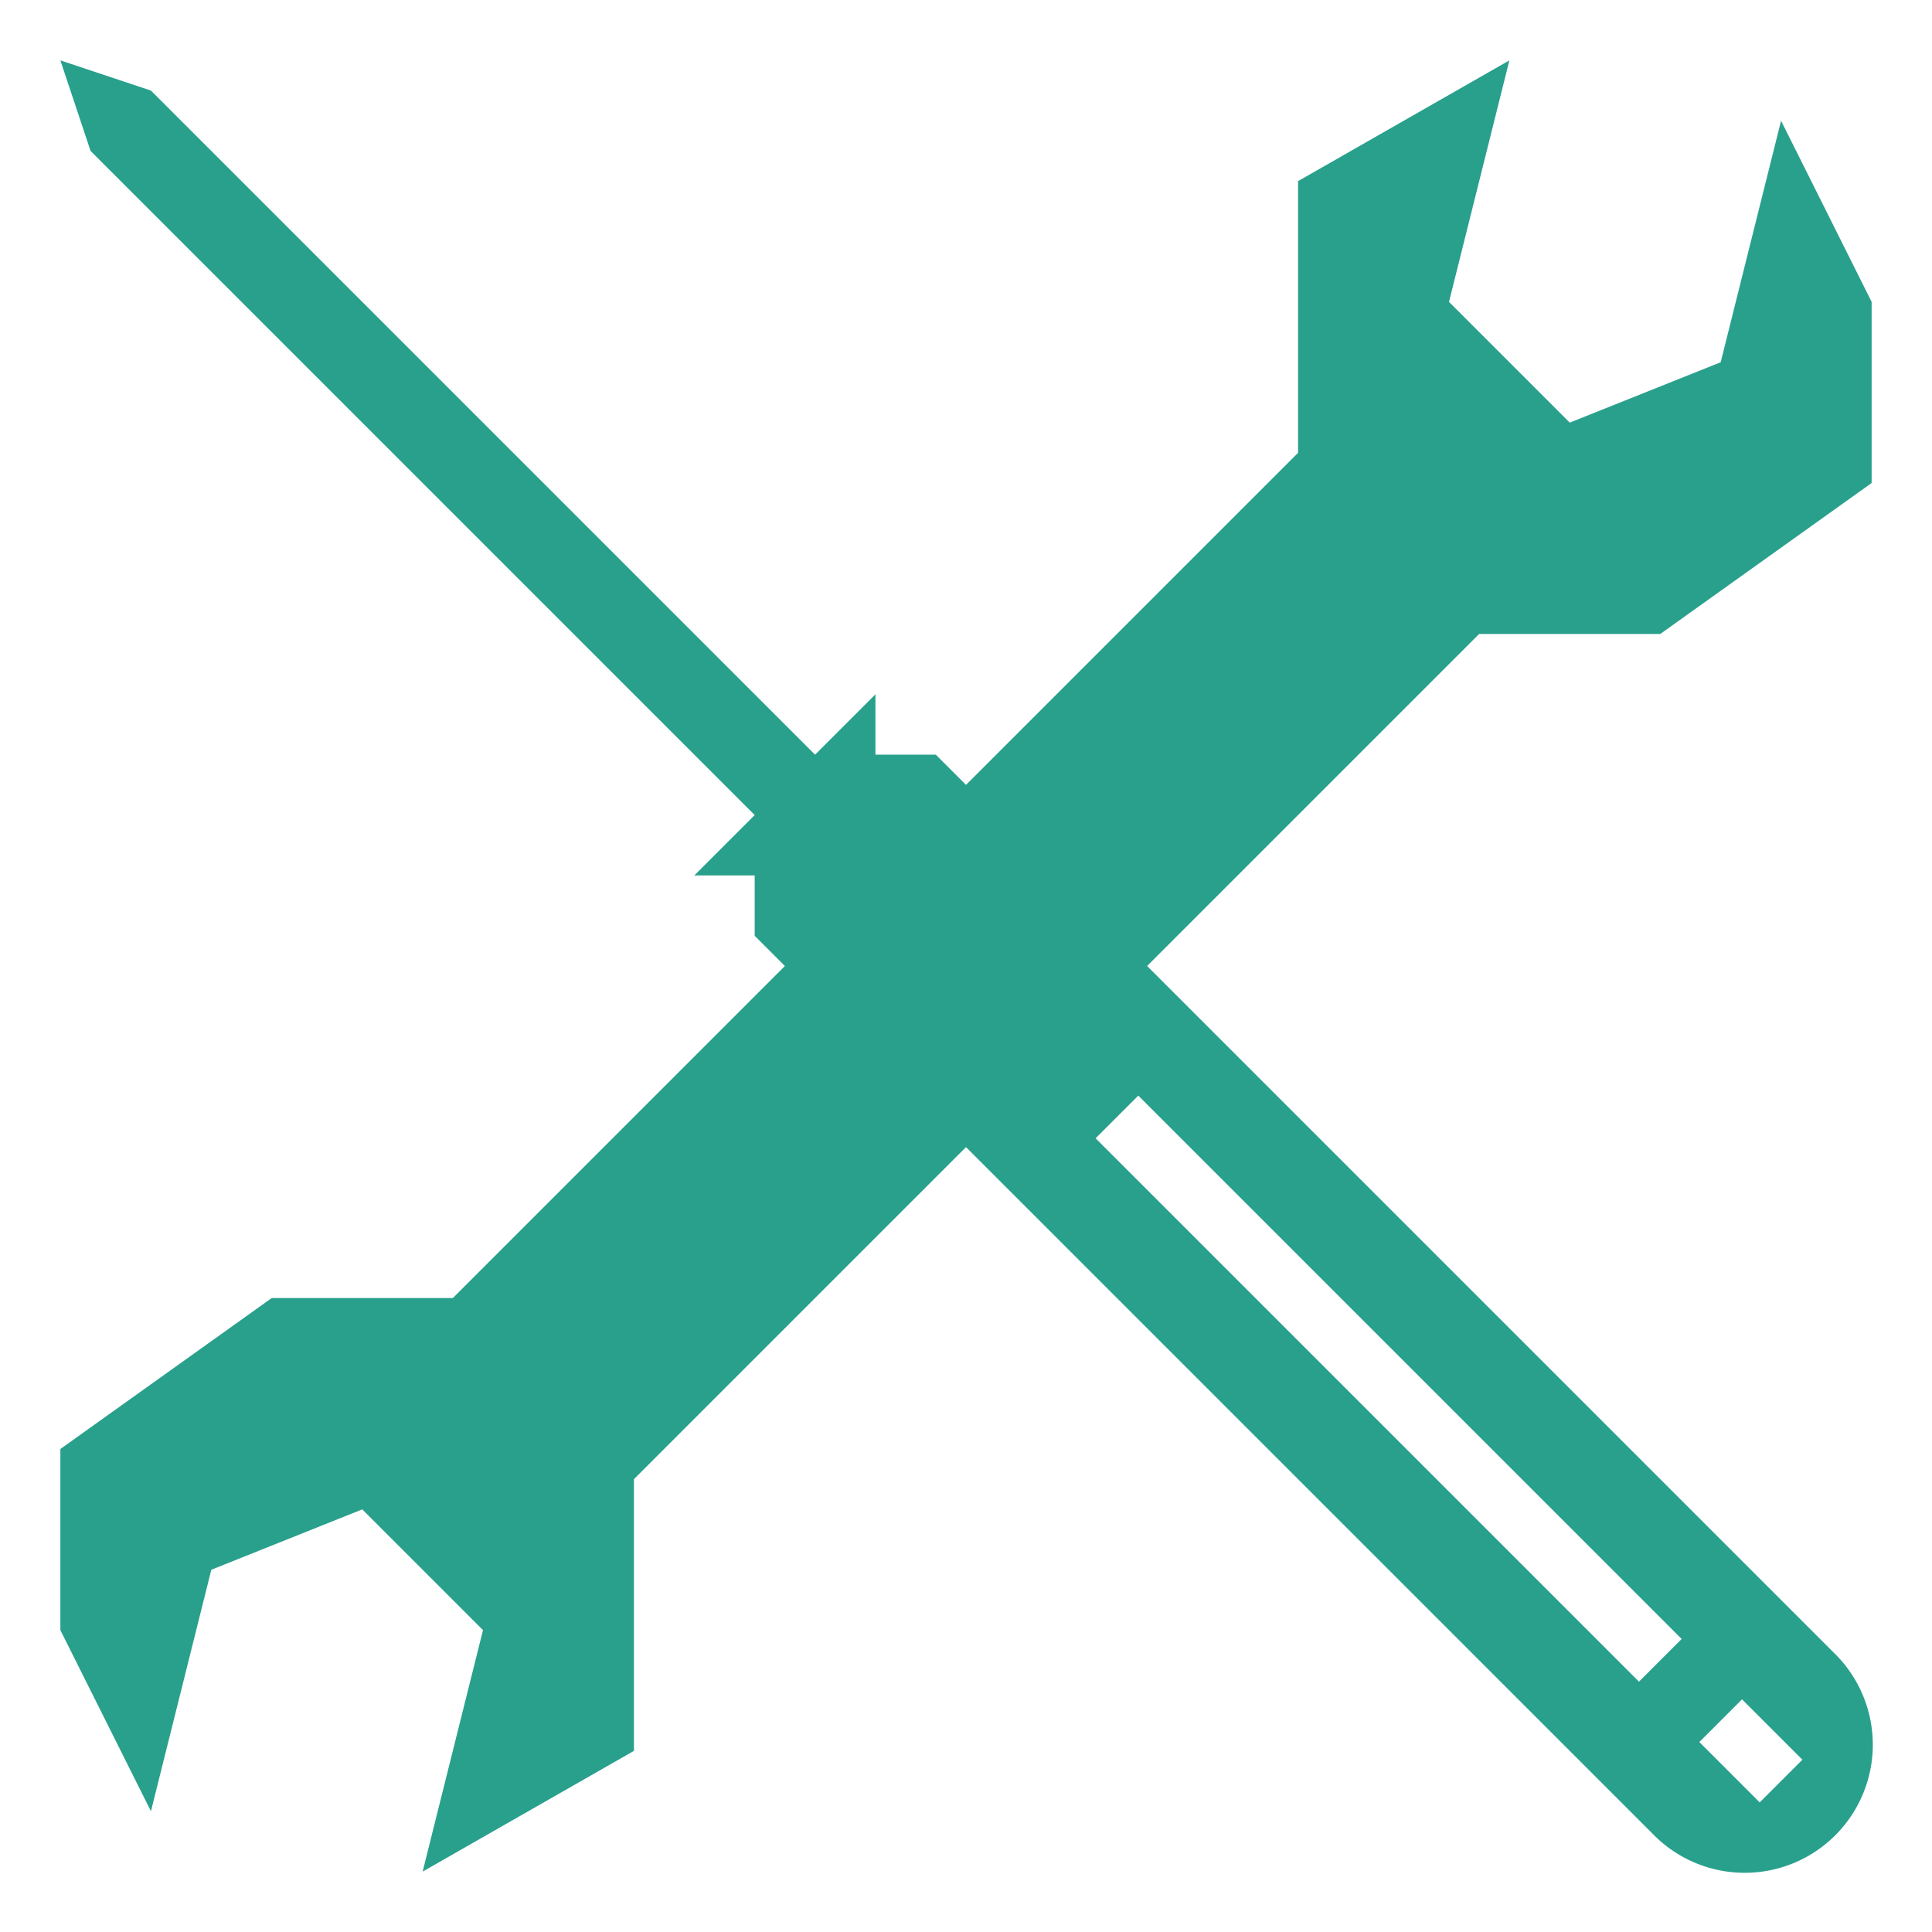
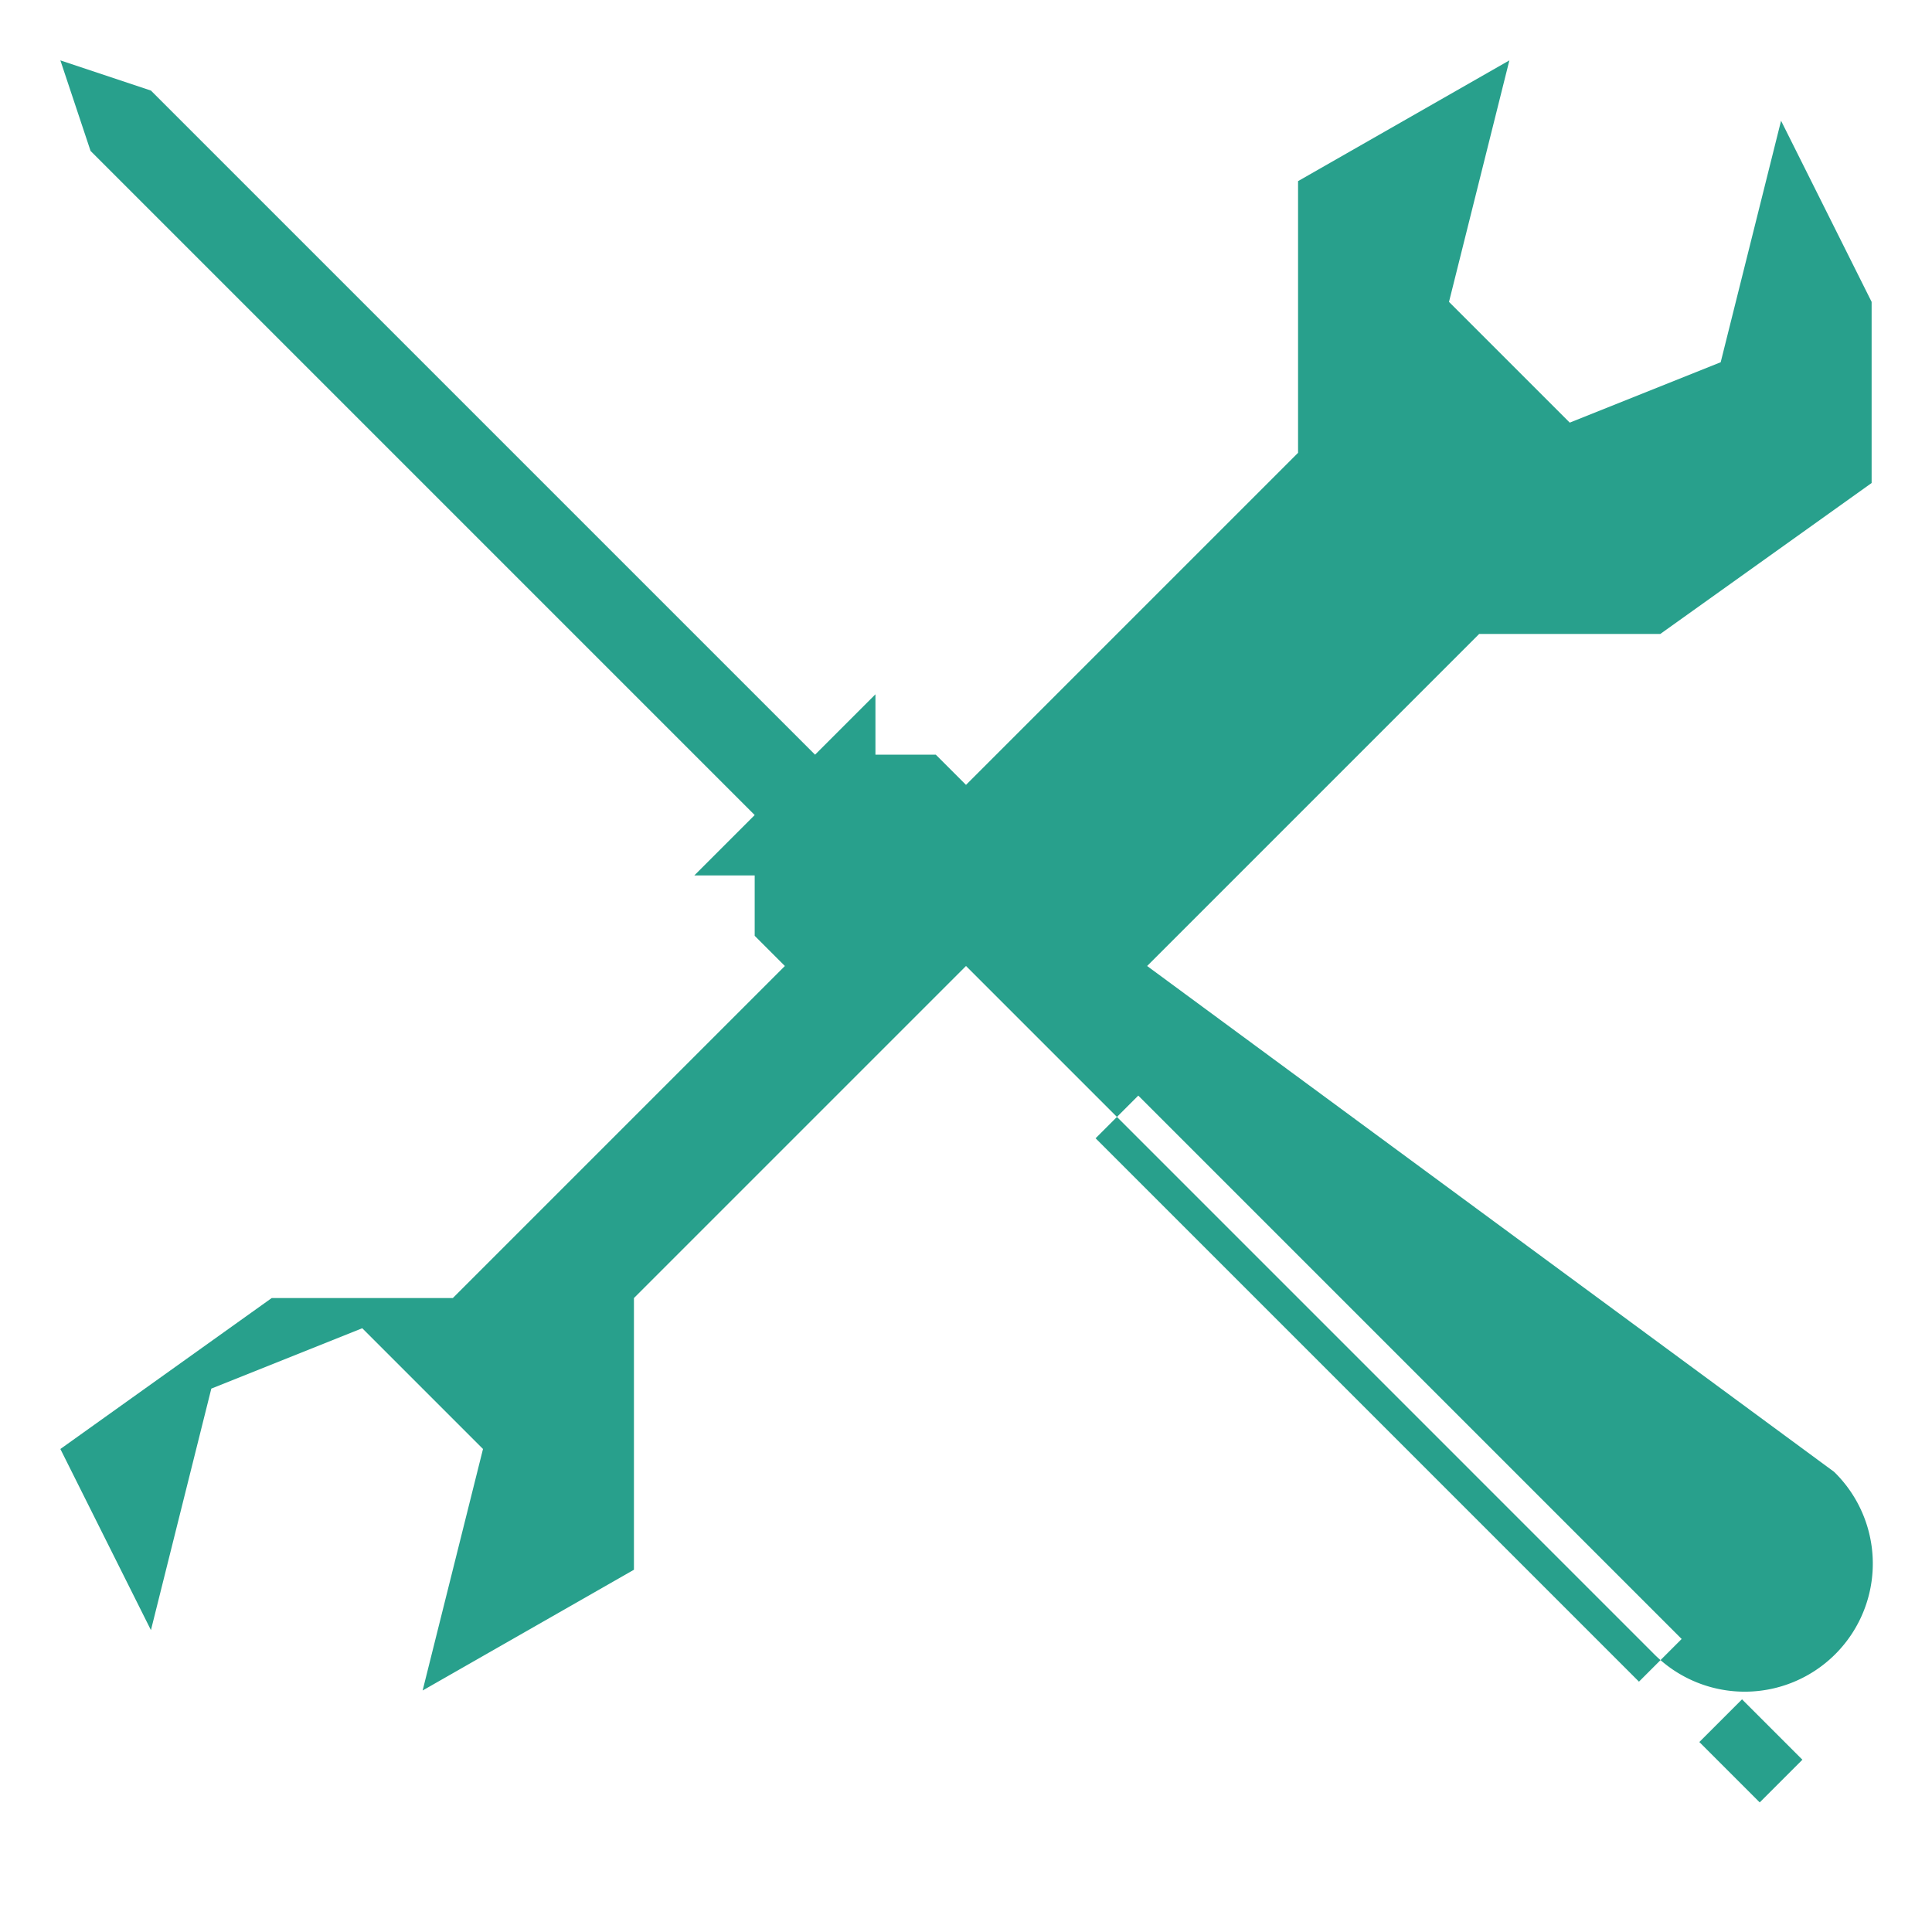
<svg xmlns="http://www.w3.org/2000/svg" width="512" height="512" viewBox="0 0 64 64">
-   <path fill="#28a08c" d="m55 21 7-5v-6l-3-6-2 8-5 2-4-4 2-8-7 4v9L32 26l-1-1h-2v-2l-2 2L5 3 2 2l1 3 22 22-2 2h2v2l1 1-11 11H9l-7 5v6l3 6 2-8 5-2 4 4-2 8 7-4v-9l11-11 22.757 22.757a4.243 4.243 0 1 0 6-6L38 32l11-11zm2.707 35.293 2 2-1.414 1.414-2-2zm-2-2-1.414 1.414-18-18 1.414-1.414z" data-original="#000000" />
+   <path fill="#28a08c" d="m55 21 7-5v-6l-3-6-2 8-5 2-4-4 2-8-7 4v9L32 26l-1-1h-2v-2l-2 2L5 3 2 2l1 3 22 22-2 2h2v2l1 1-11 11H9l-7 5l3 6 2-8 5-2 4 4-2 8 7-4v-9l11-11 22.757 22.757a4.243 4.243 0 1 0 6-6L38 32l11-11zm2.707 35.293 2 2-1.414 1.414-2-2zm-2-2-1.414 1.414-18-18 1.414-1.414z" data-original="#000000" />
</svg>